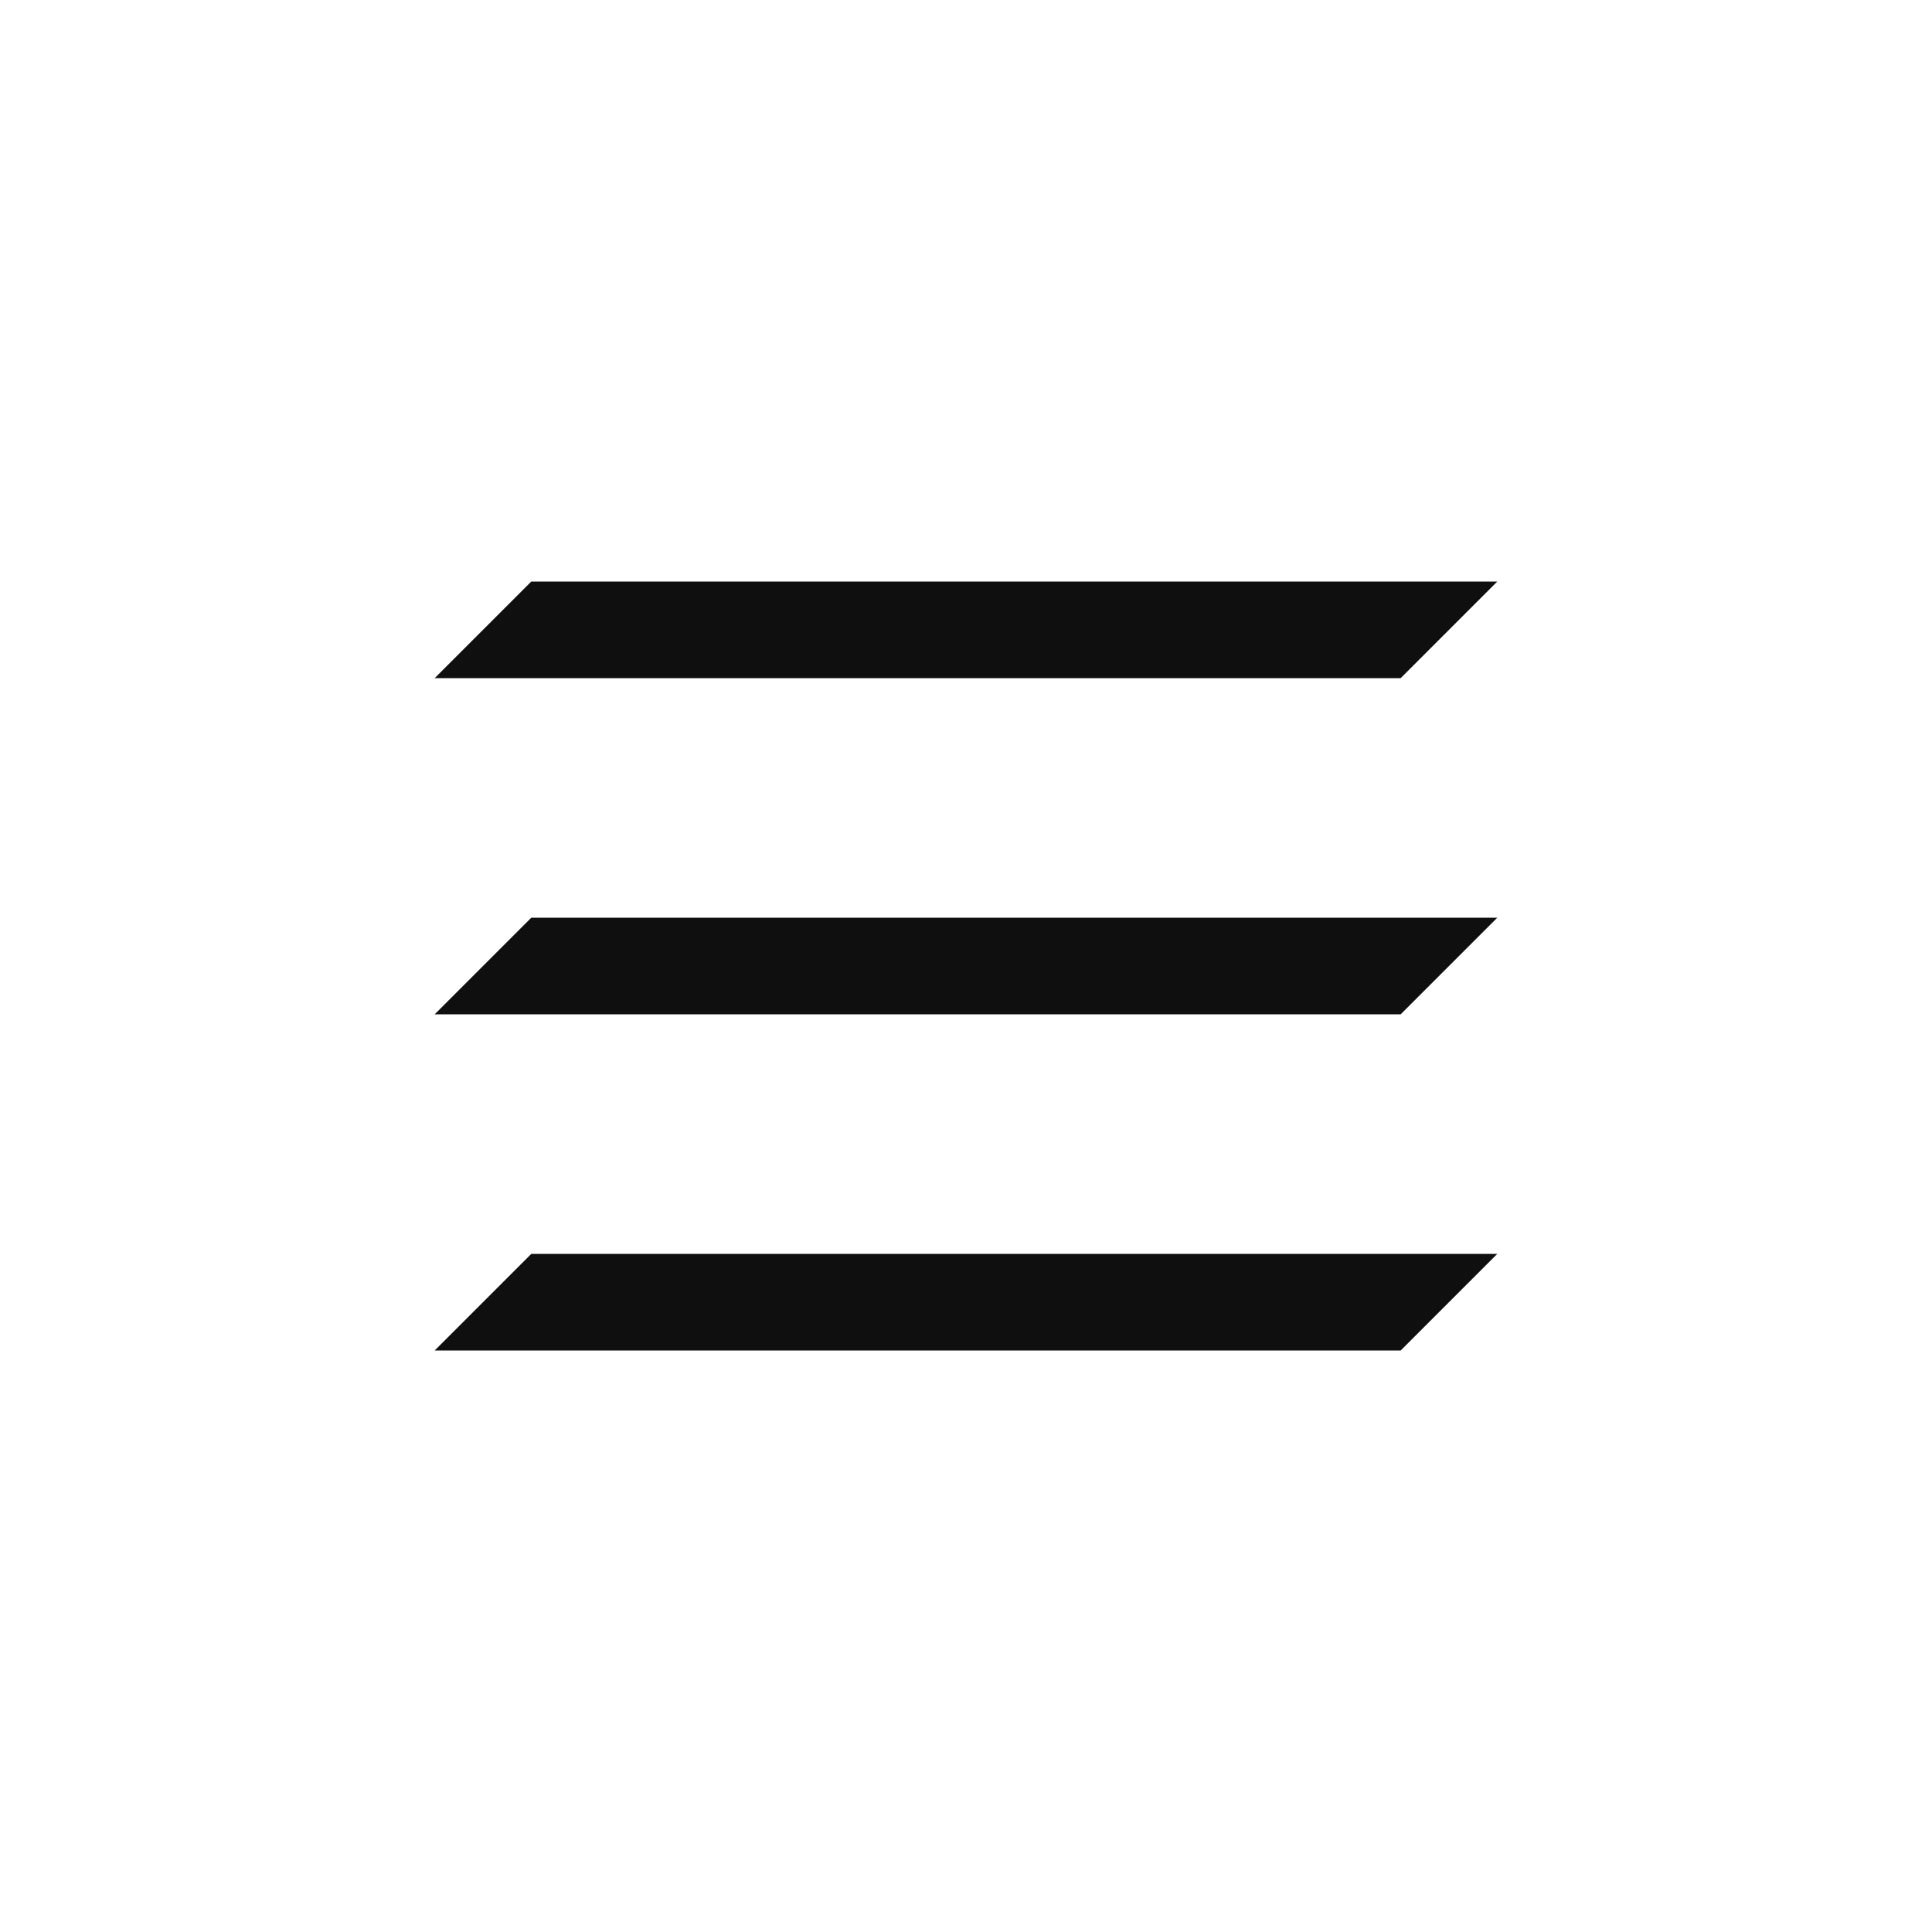
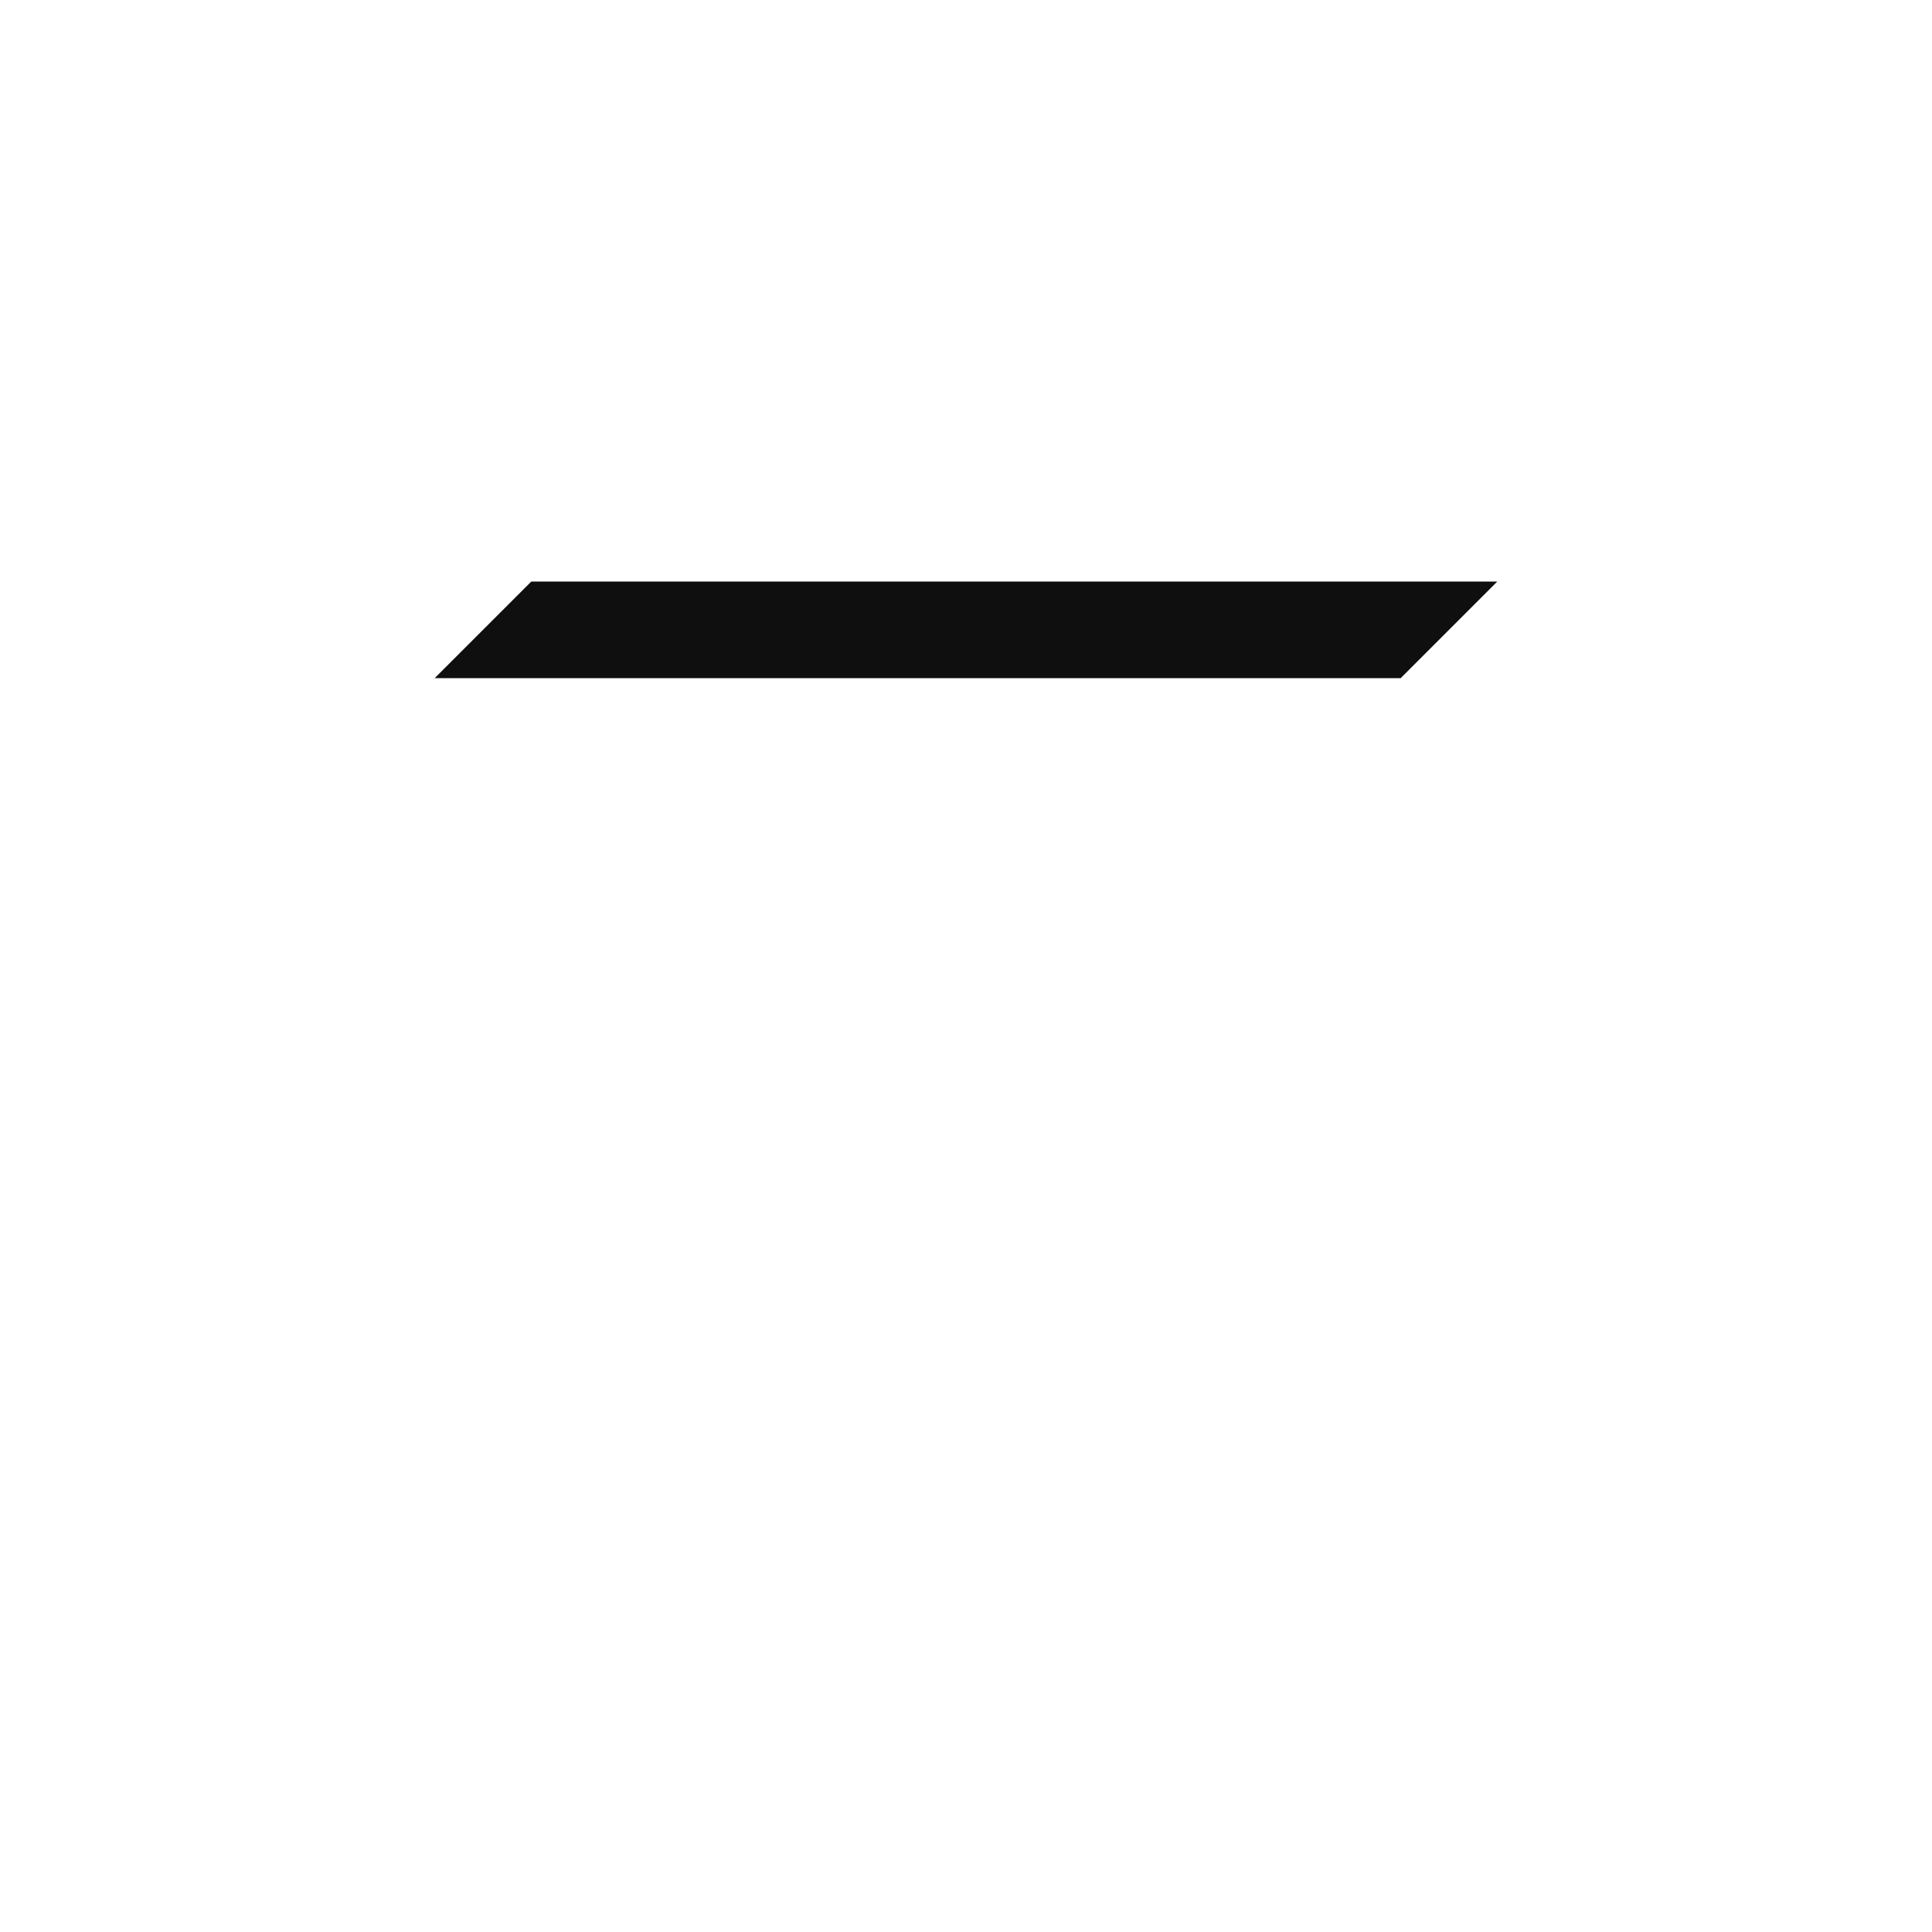
<svg xmlns="http://www.w3.org/2000/svg" viewBox="0 0 40 40">
  <g fill="#0f0f0f">
-     <polygon points="31,25.96 11,25.96 9,27.96 29,27.96" />
-     <polygon class="st0" points="31,19 11,19 9,21 29,21" />
    <polygon class="st0" points="31,12.04 11,12.04 9,14.04 29,14.04" />
  </g>
</svg>